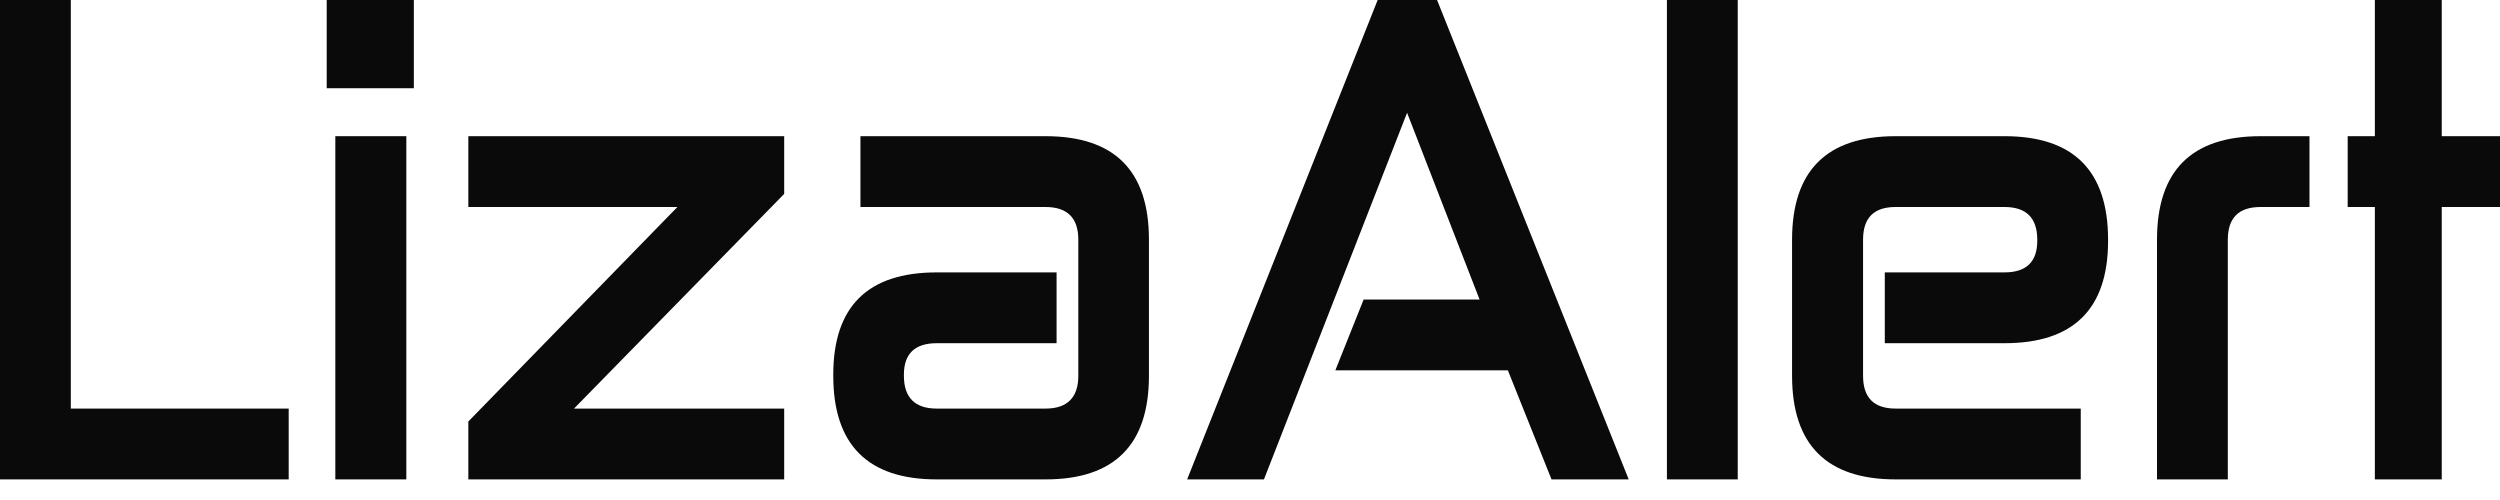
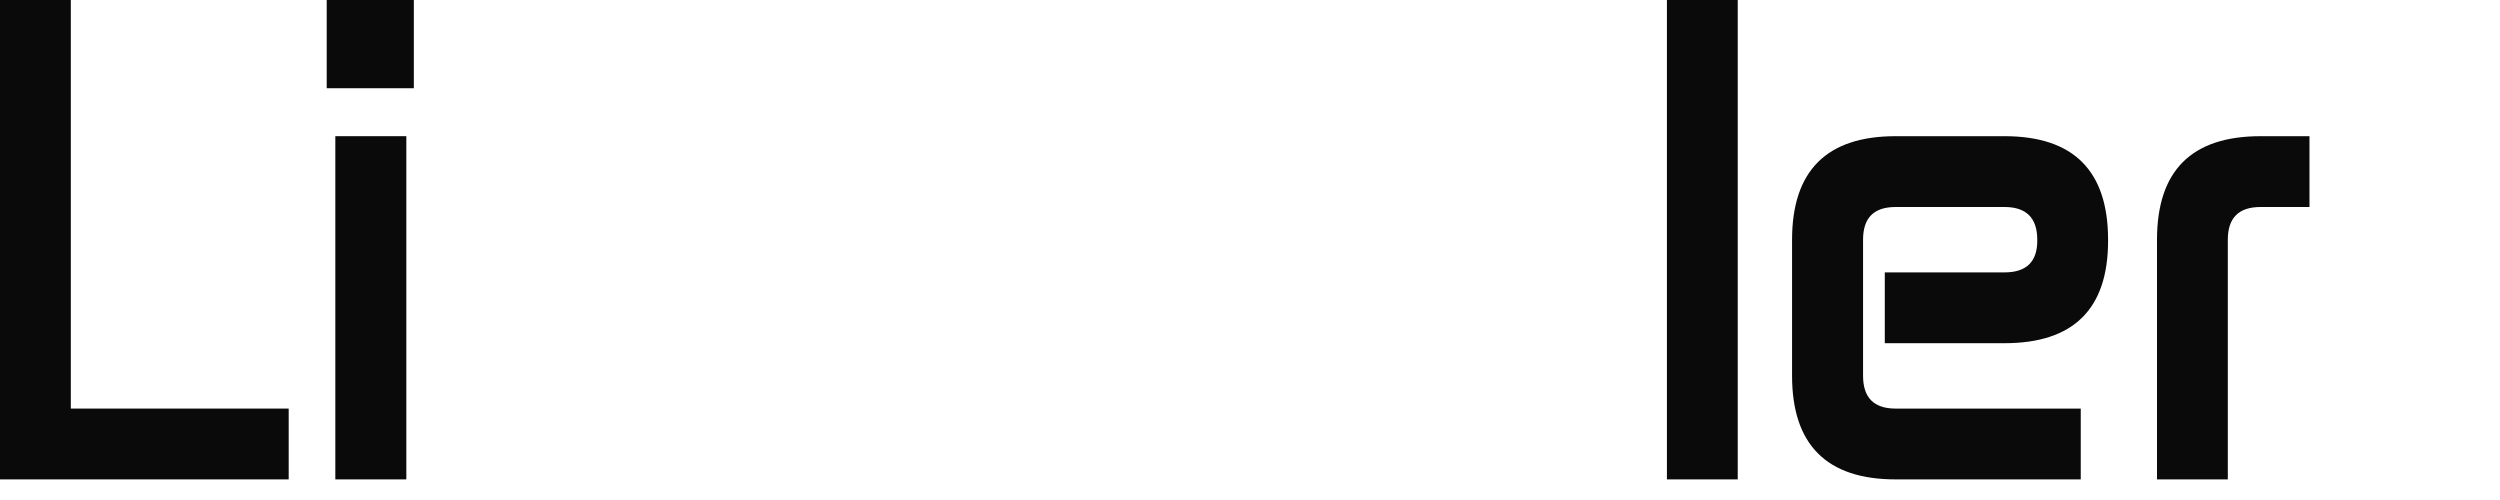
<svg xmlns="http://www.w3.org/2000/svg" width="120" height="24" viewBox="0 0 120 24" fill="none">
  <path fill-rule="evenodd" clip-rule="evenodd" d="M0 0H3.399V19.612H13.857V23.011H0V0Z" fill="#0A0A0A" />
  <path fill-rule="evenodd" clip-rule="evenodd" d="M16.096 6.537H19.504V23.011H16.096V6.537ZM15.682 0H19.864V4.235H15.682V0Z" fill="#0A0A0A" />
-   <path fill-rule="evenodd" clip-rule="evenodd" d="M32.515 9.936H22.48V6.537H37.641V9.307L27.552 19.612H37.641V23.011H22.48V20.232L32.515 9.936Z" fill="#0A0A0A" />
-   <path fill-rule="evenodd" clip-rule="evenodd" d="M41.301 9.936V6.537H50.185C53.494 6.537 55.149 8.192 55.149 11.501V18.038C55.149 21.347 53.494 23.011 50.185 23.011H44.961C41.652 23.011 39.997 21.347 39.997 18.038V17.984C39.997 14.711 41.652 13.075 44.961 13.075H50.716V16.474H44.961C43.918 16.474 43.387 16.977 43.387 17.984V18.038C43.387 19.081 43.918 19.612 44.961 19.612H50.185C51.228 19.612 51.759 19.081 51.759 18.038V11.501C51.759 10.458 51.228 9.936 50.185 9.936H41.301Z" fill="#0A0A0A" />
-   <path fill-rule="evenodd" clip-rule="evenodd" d="M65.454 14.378H71.02L67.54 5.413L60.67 23.011H56.983L66.128 0H68.979L78.178 23.011H74.473L72.378 17.777H64.096L65.454 14.378Z" fill="#0A0A0A" />
  <path fill-rule="evenodd" clip-rule="evenodd" d="M80.012 0H83.411V23.011H80.012V0Z" fill="#0A0A0A" />
  <path fill-rule="evenodd" clip-rule="evenodd" d="M99.876 19.612V23.011H90.991C87.682 23.011 86.019 21.347 86.019 18.038V11.51C86.019 8.192 87.682 6.537 90.991 6.537H96.216C99.525 6.537 101.188 8.192 101.188 11.51V11.555C101.188 14.837 99.525 16.474 96.216 16.474H90.47V13.075H96.216C97.259 13.075 97.789 12.571 97.789 11.555V11.51C97.789 10.458 97.259 9.936 96.216 9.936H90.991C89.939 9.936 89.427 10.458 89.427 11.51V18.038C89.427 19.081 89.939 19.612 90.991 19.612H99.876Z" fill="#0A0A0A" />
  <path fill-rule="evenodd" clip-rule="evenodd" d="M106.935 23.011H103.536V11.51C103.536 8.192 105.19 6.537 108.508 6.537H110.855V9.936H108.508C107.456 9.936 106.935 10.458 106.935 11.51V23.011Z" fill="#0A0A0A" />
-   <path fill-rule="evenodd" clip-rule="evenodd" d="M112.689 6.537H113.993V0H117.204V6.537H120V9.936H117.204V23.011H113.993V9.936H112.689V6.537Z" fill="#0A0A0A" />
</svg>